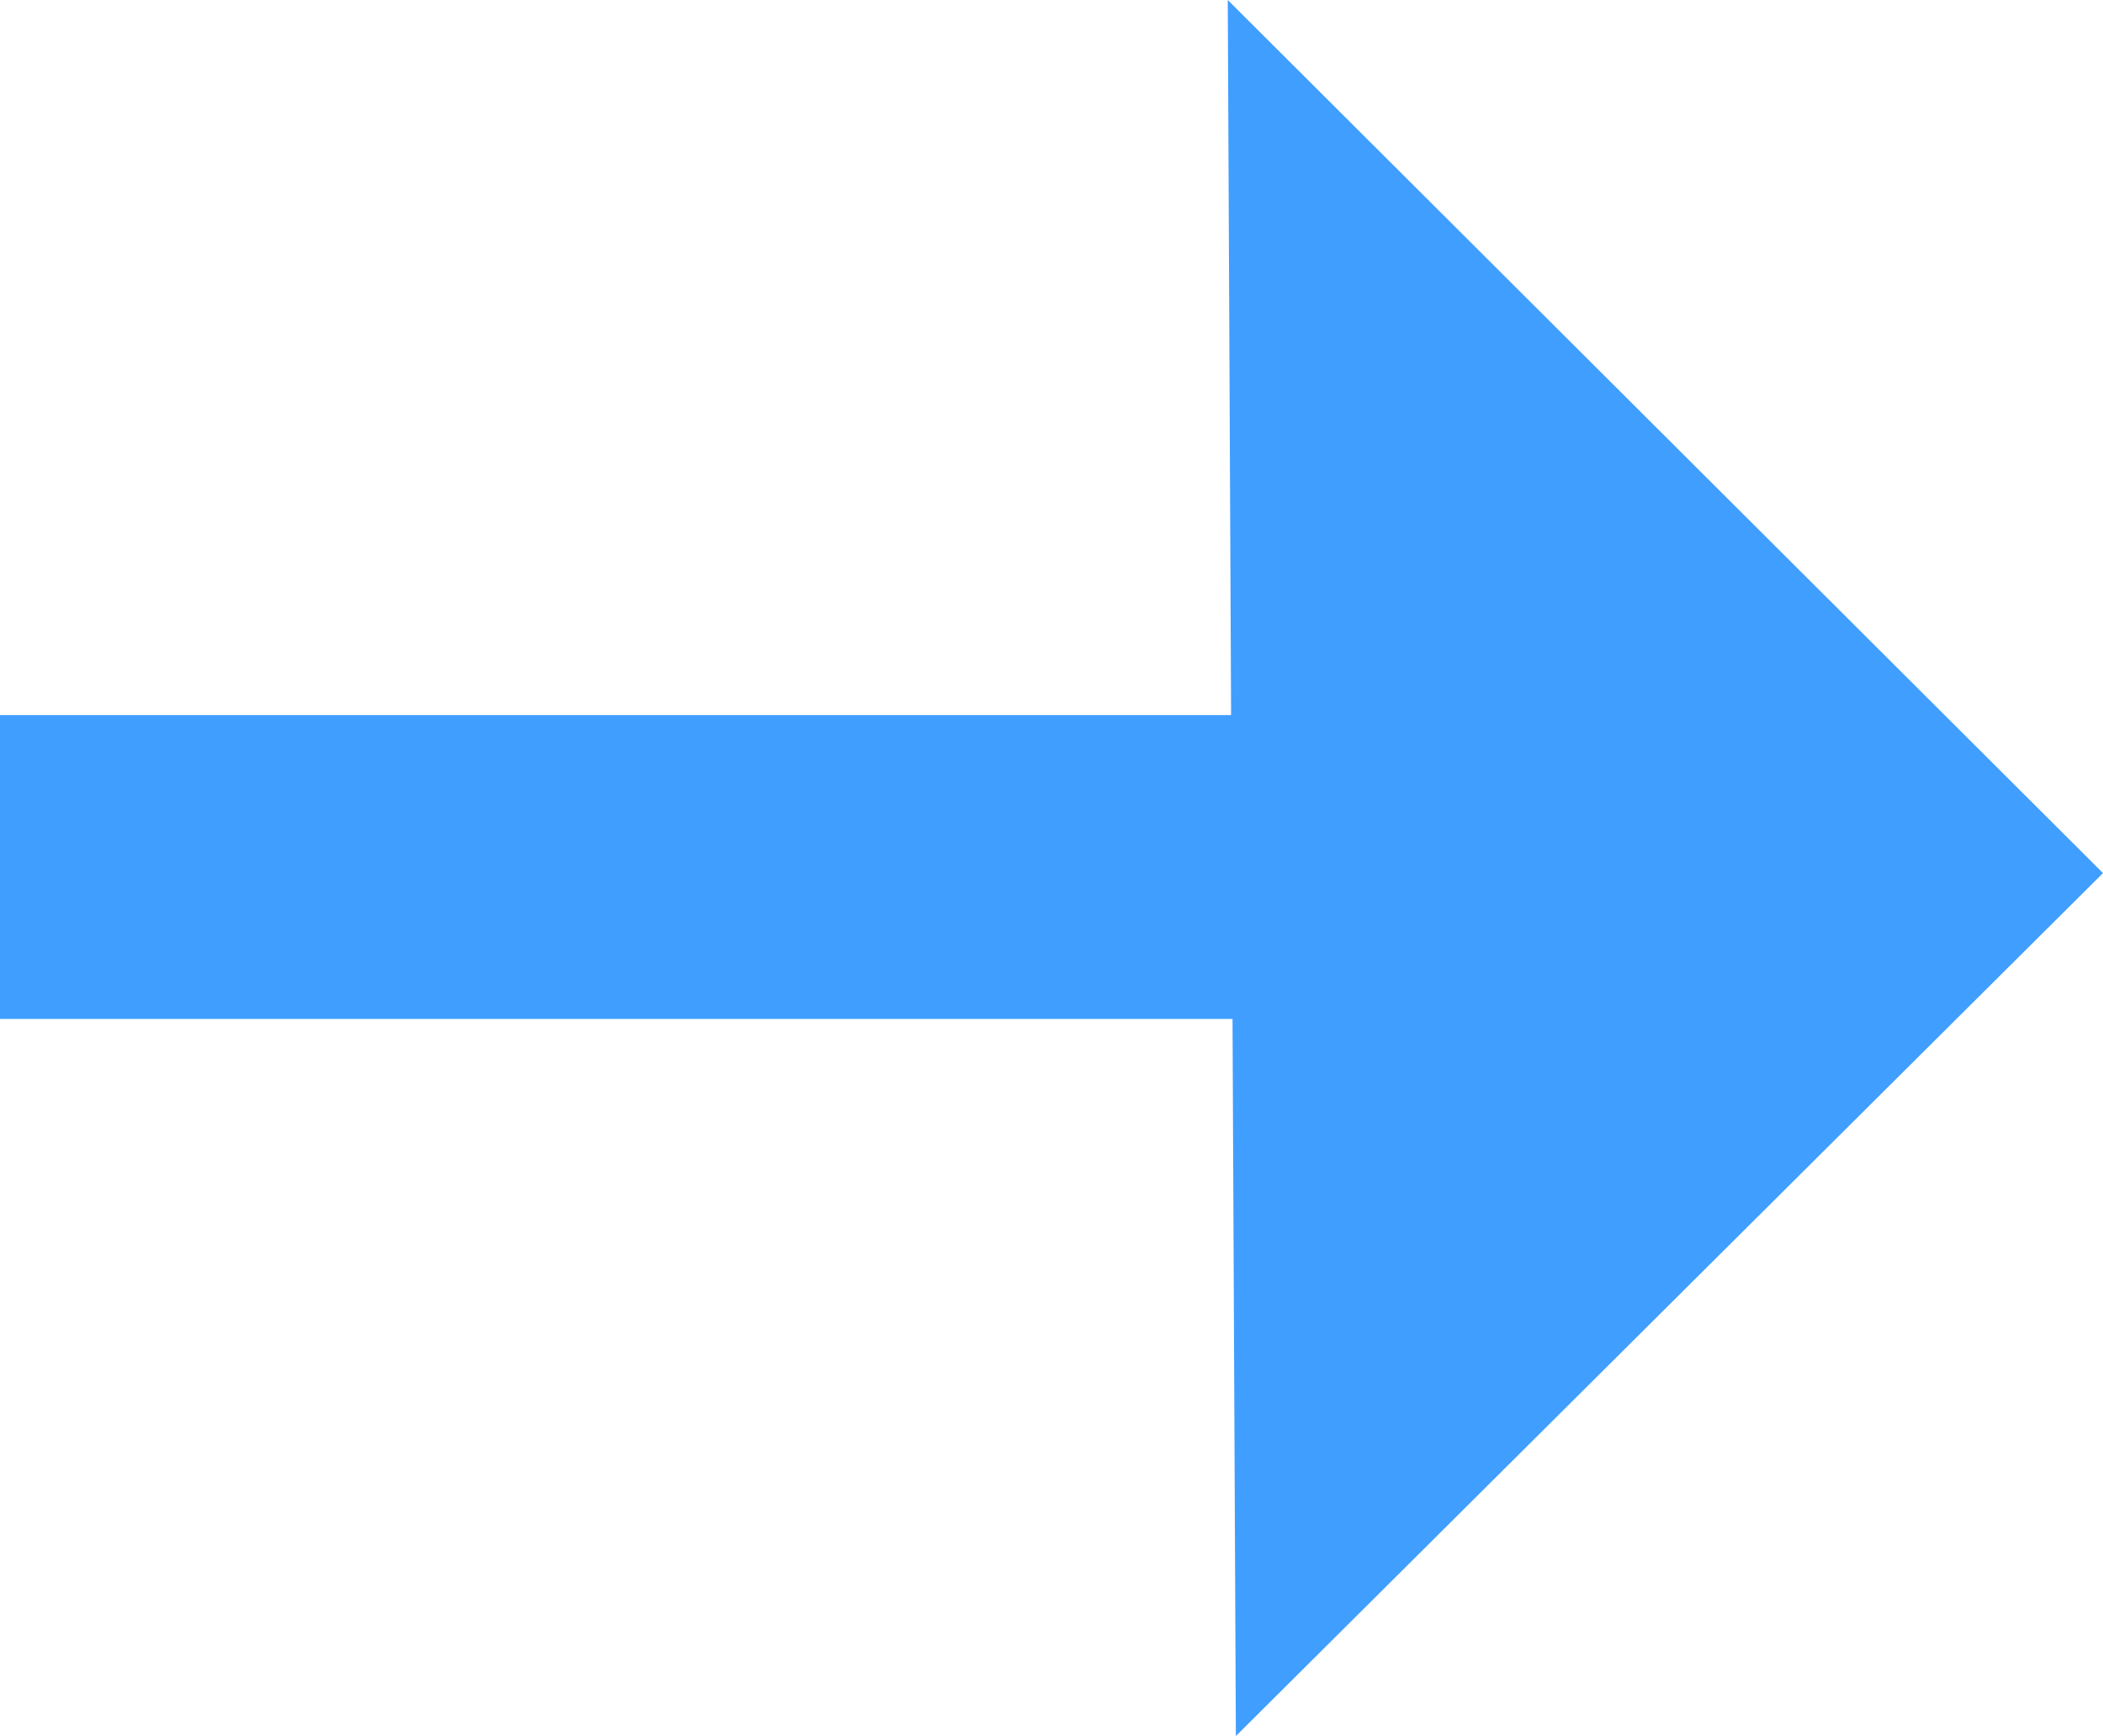
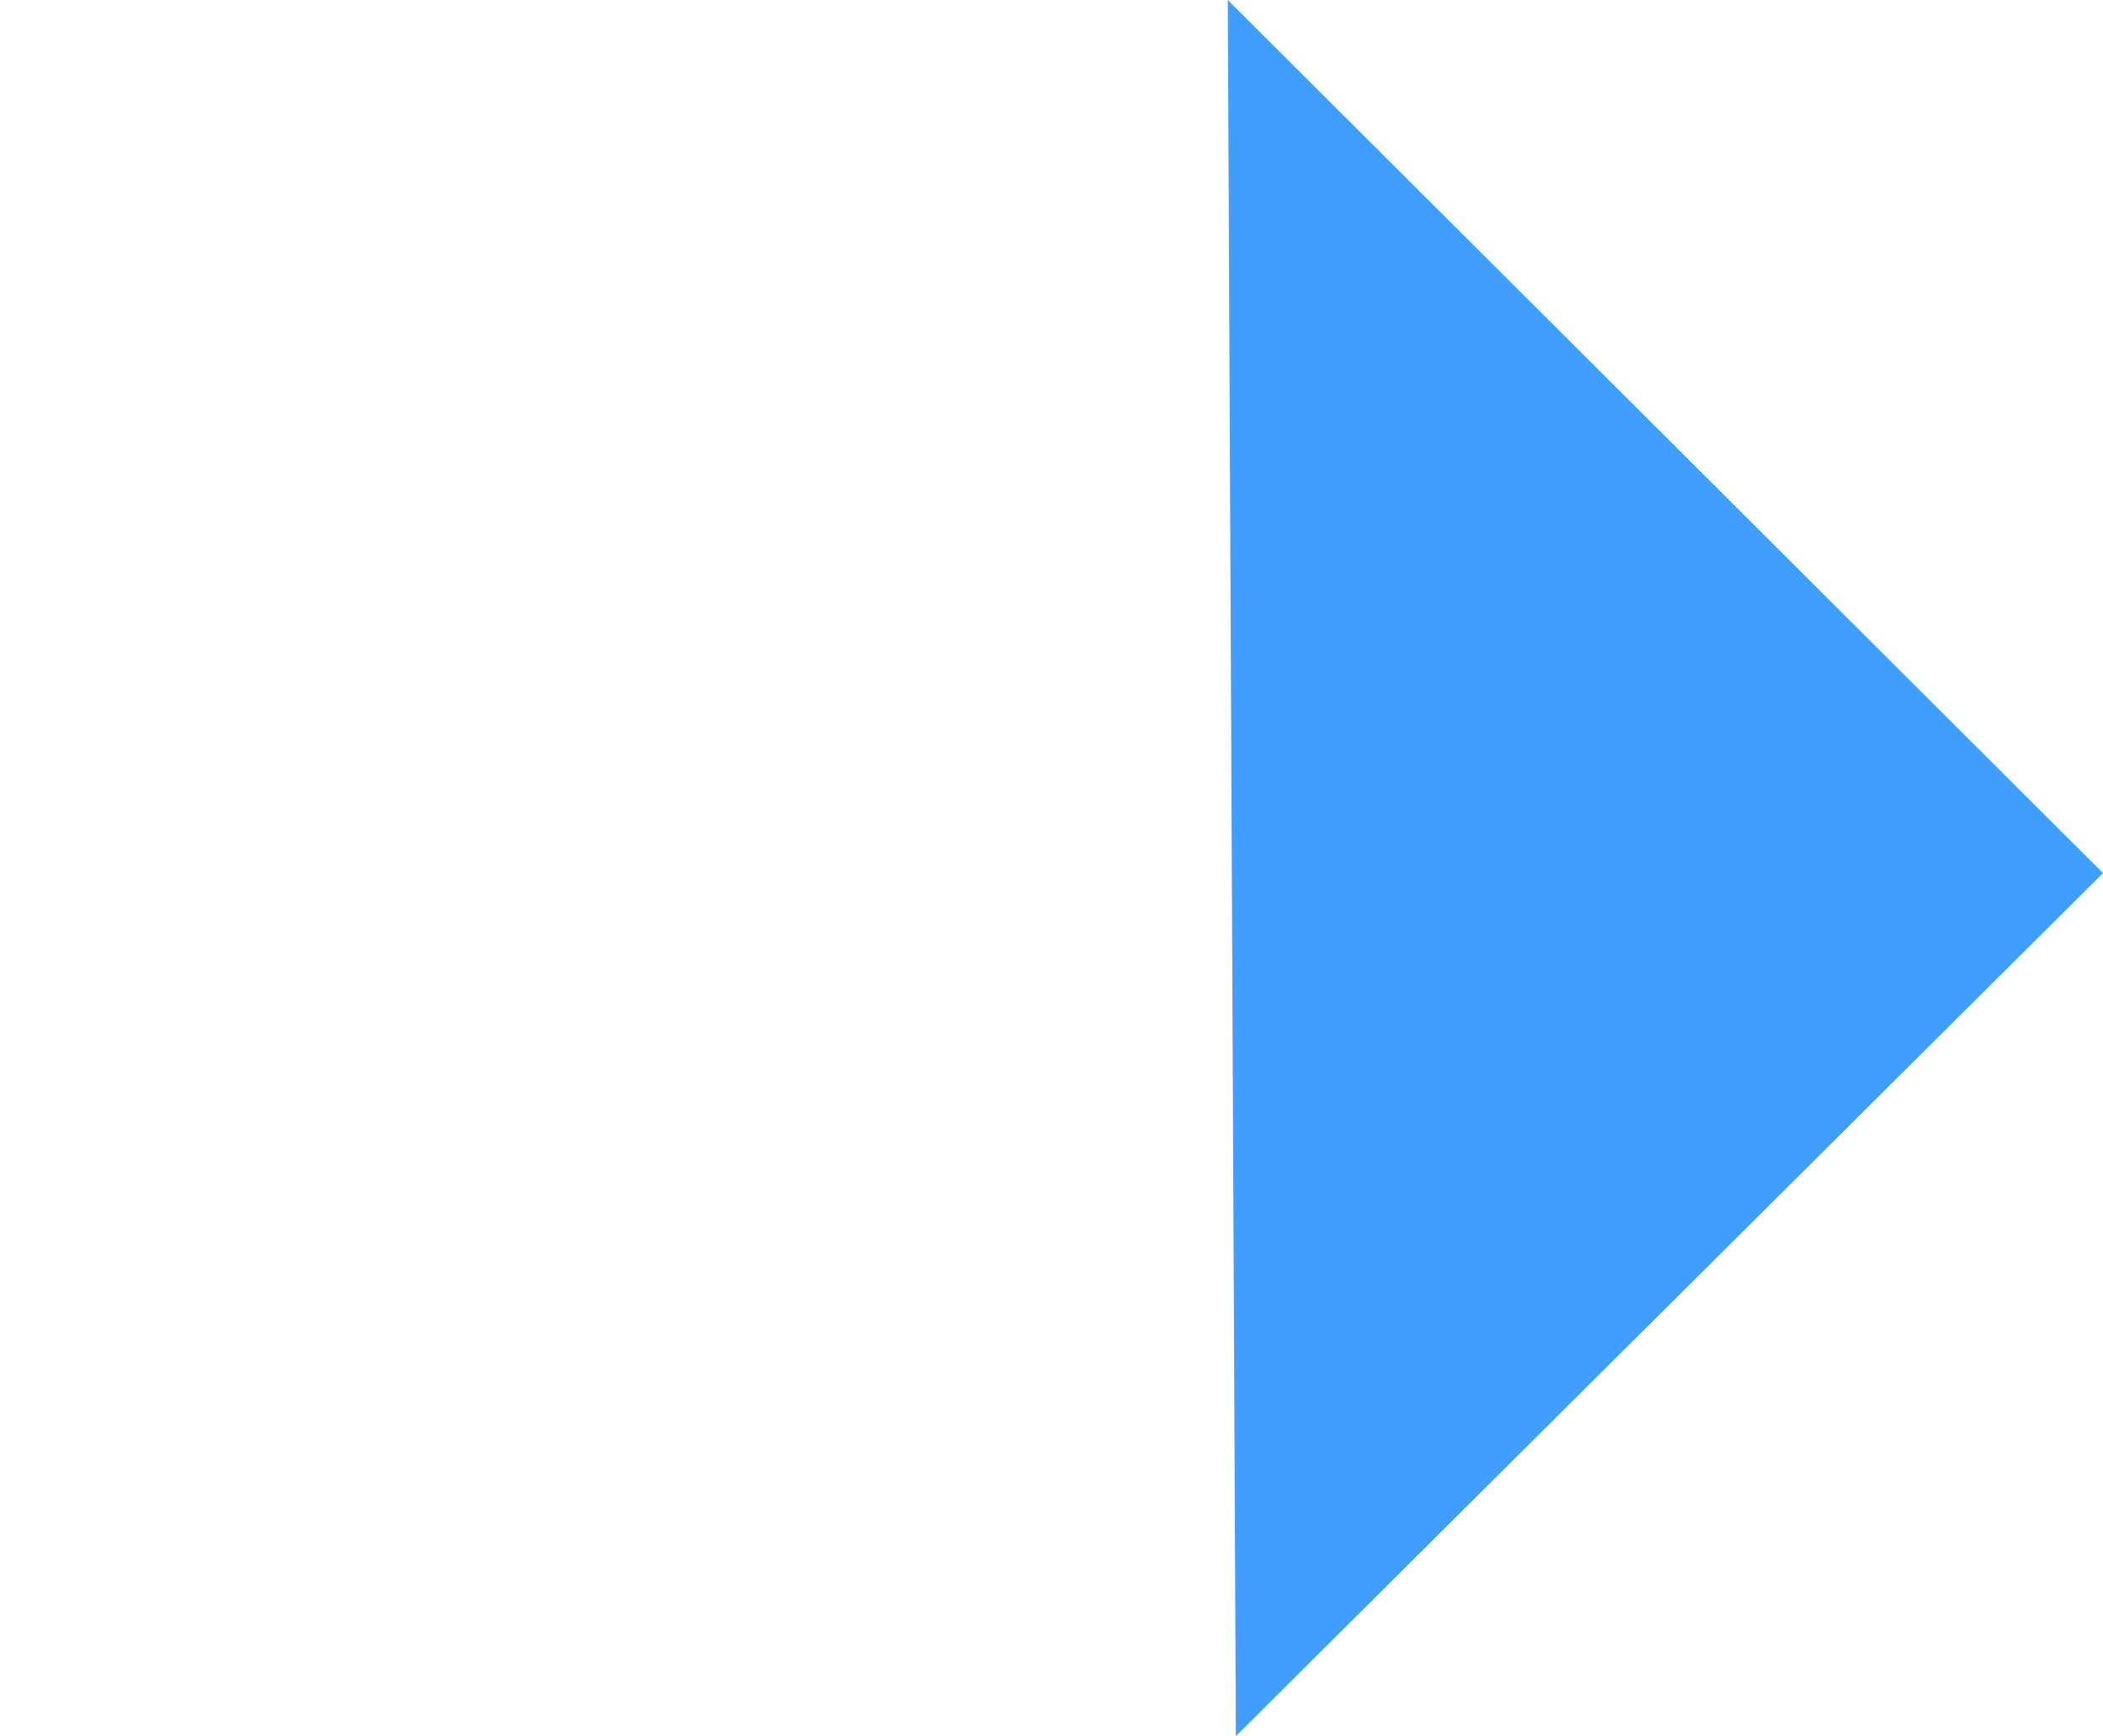
<svg xmlns="http://www.w3.org/2000/svg" viewBox="0 0 10.38 8.57">
  <defs>
    <style>.cls-1{fill:none;stroke:#409eff;stroke-miterlimit:10;stroke-width:1.5px;}.cls-2{fill:#409eff;}</style>
  </defs>
  <title>right_more</title>
  <g id="图层_2" data-name="图层 2">
    <g id="图层_1-2" data-name="图层 1">
-       <line class="cls-1" y1="4.28" x2="8.97" y2="4.28" />
      <polygon class="cls-2" points="6.1 8.57 10.38 4.31 6.06 0 6.1 8.57" />
    </g>
  </g>
</svg>